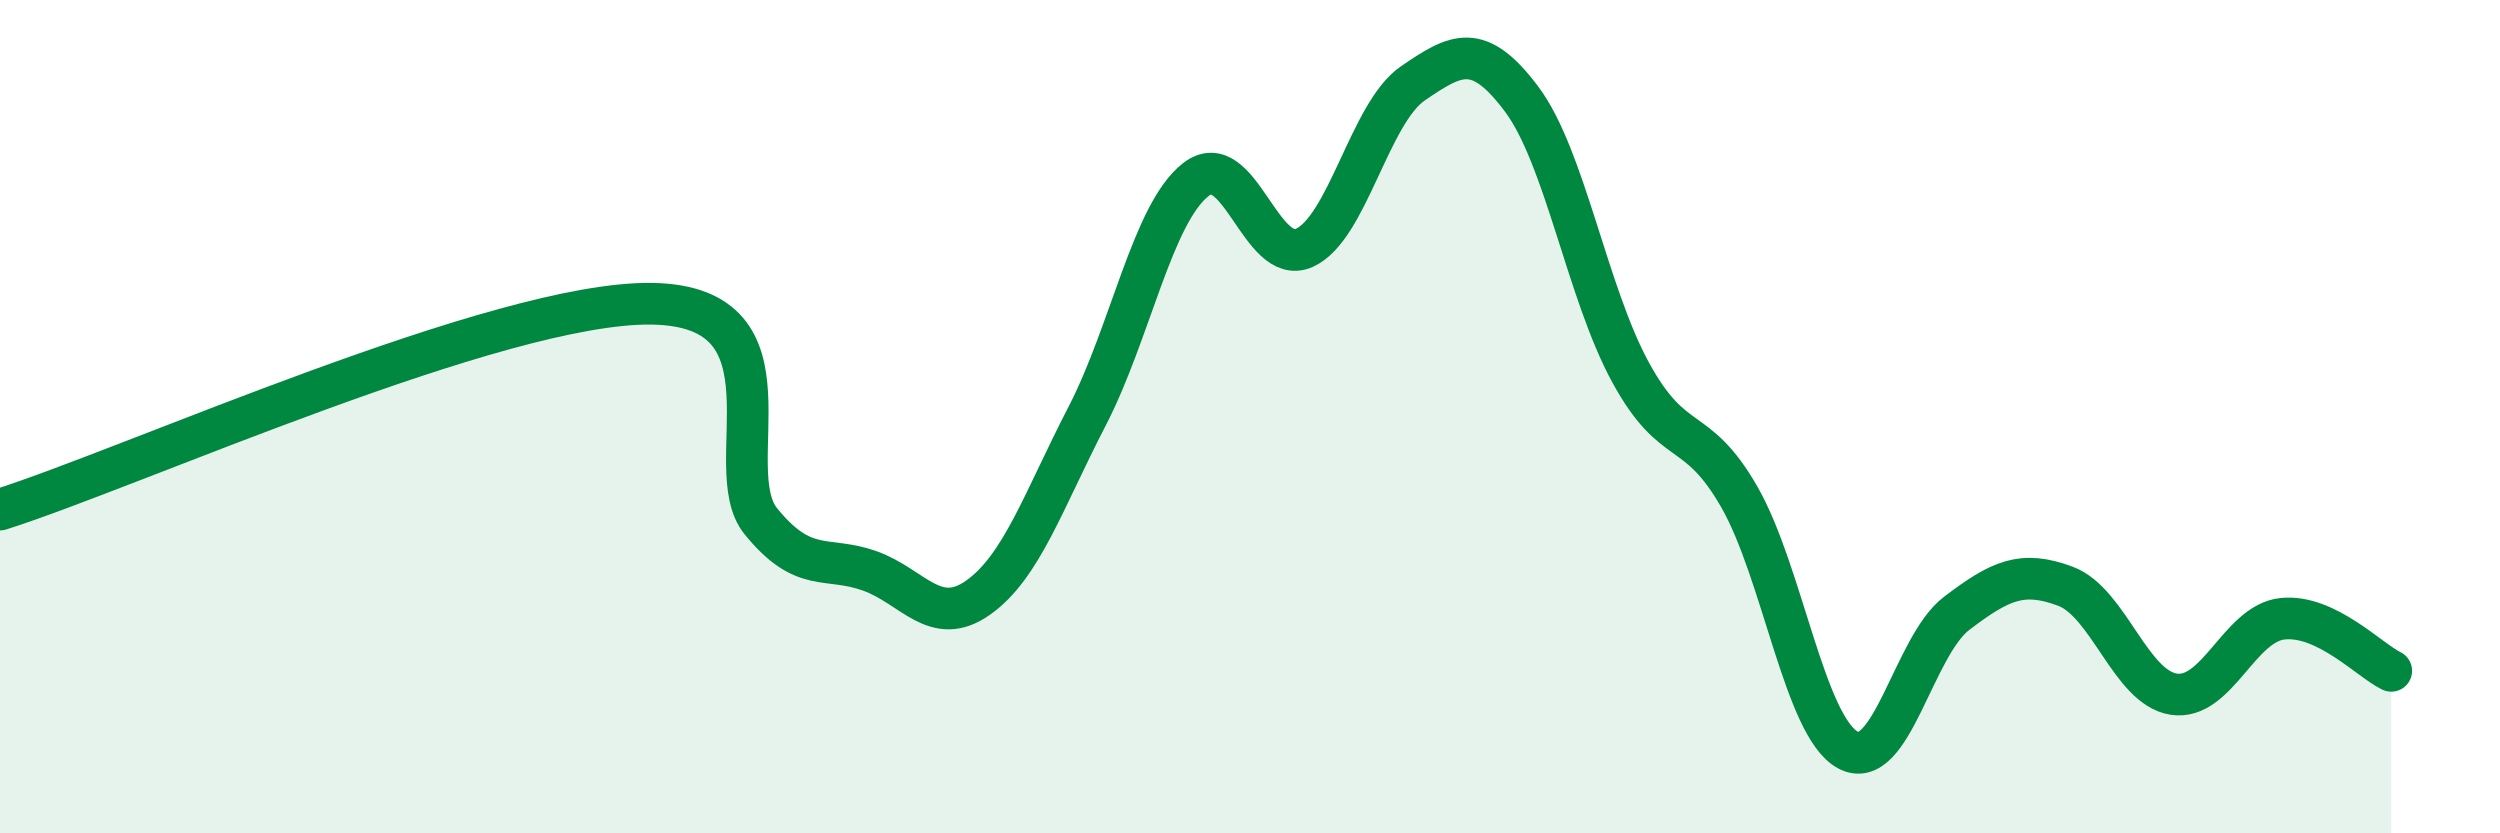
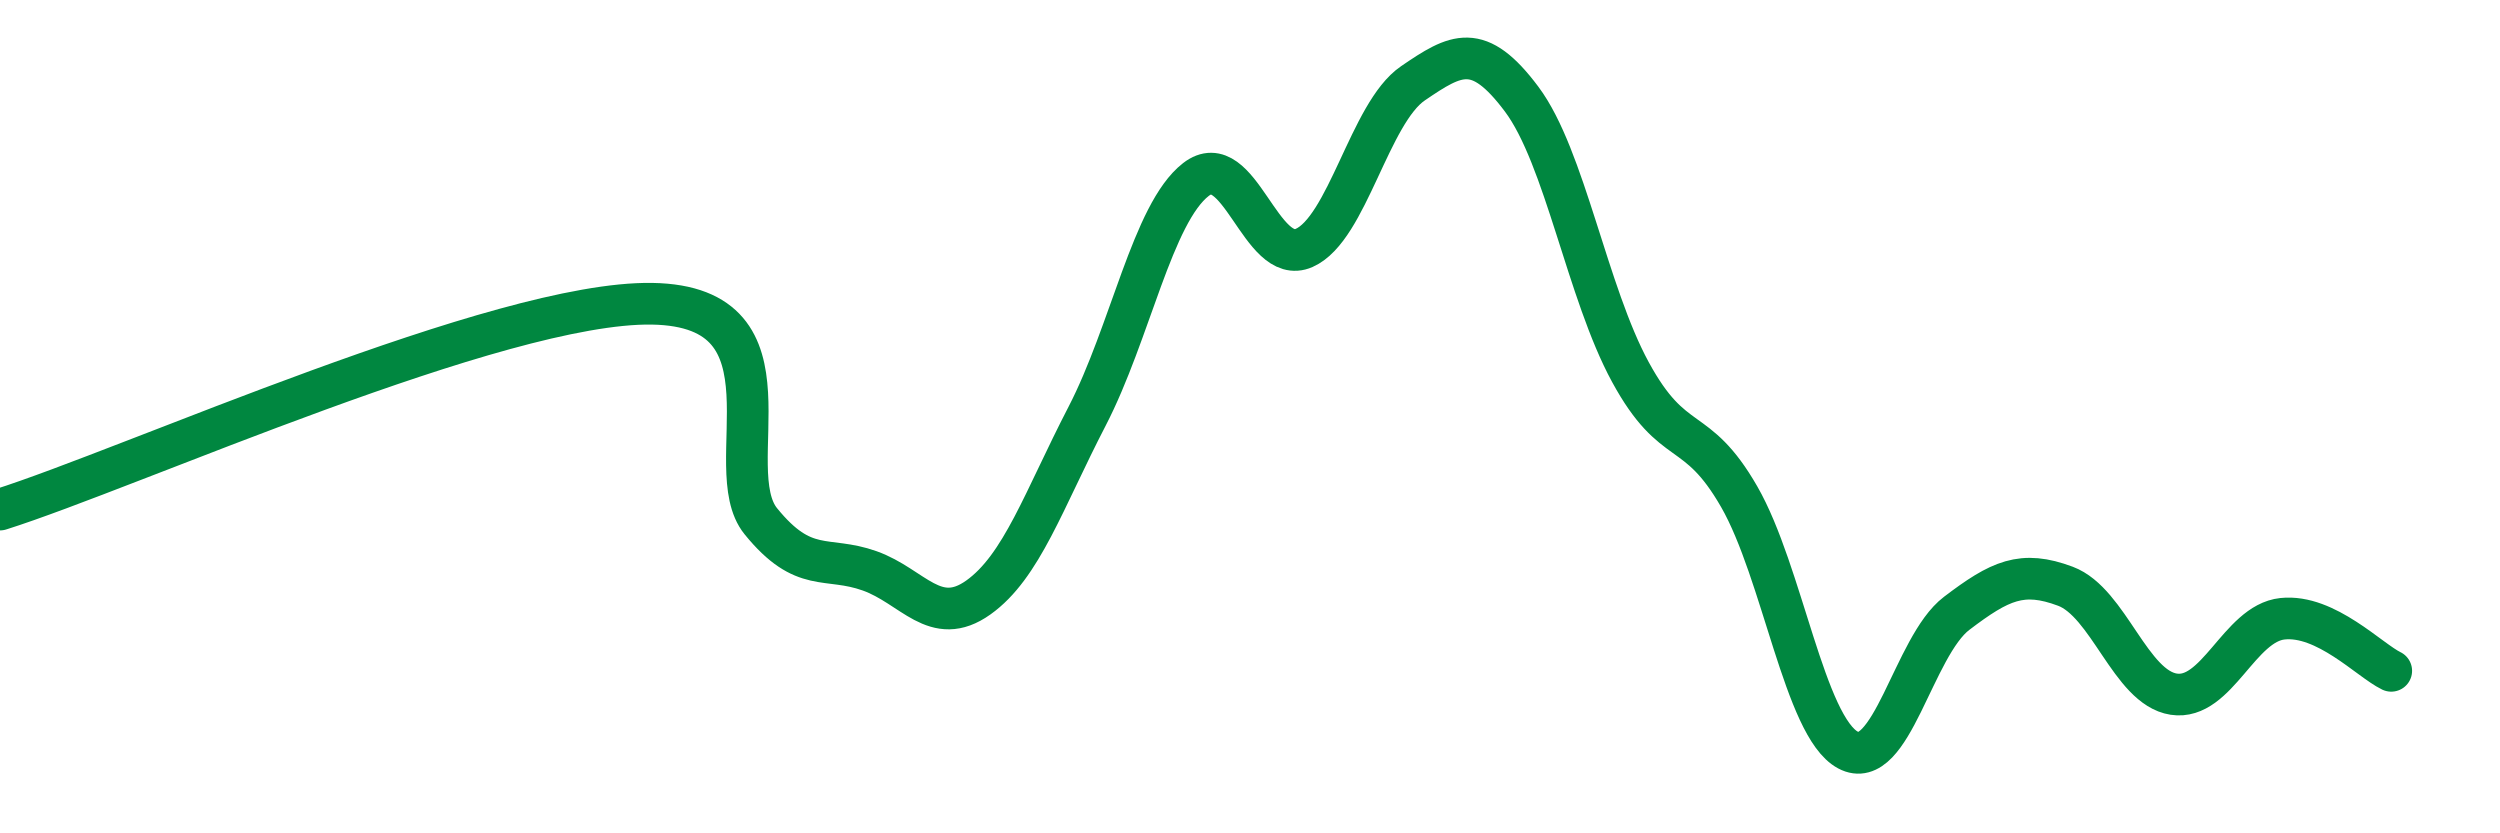
<svg xmlns="http://www.w3.org/2000/svg" width="60" height="20" viewBox="0 0 60 20">
-   <path d="M 0,12.23 C 3.13,11.24 12,7.23 15.65,7.29 C 19.3,7.35 17.22,11.23 18.26,12.51 C 19.3,13.79 19.83,13.33 20.87,13.7 C 21.91,14.07 22.44,15.08 23.48,14.34 C 24.52,13.6 25.05,12 26.09,9.99 C 27.13,7.98 27.66,5.12 28.7,4.31 C 29.74,3.5 30.26,6.41 31.3,5.95 C 32.34,5.49 32.87,2.71 33.91,2 C 34.95,1.29 35.48,0.99 36.52,2.38 C 37.56,3.77 38.09,7.02 39.13,8.93 C 40.17,10.84 40.7,10.11 41.74,11.92 C 42.78,13.73 43.31,17.44 44.35,18 C 45.39,18.56 45.92,15.51 46.96,14.72 C 48,13.93 48.53,13.68 49.57,14.07 C 50.61,14.46 51.13,16.5 52.17,16.66 C 53.21,16.82 53.74,14.96 54.78,14.85 C 55.82,14.74 56.87,15.85 57.39,16.1L57.39 20L0 20Z" fill="#008740" opacity="0.1" stroke-linecap="round" stroke-linejoin="round" />
  <path d="M 0,12.23 C 3.13,11.24 12,7.23 15.65,7.29 C 19.3,7.35 17.22,11.23 18.26,12.51 C 19.3,13.79 19.83,13.33 20.87,13.7 C 21.91,14.07 22.44,15.08 23.48,14.34 C 24.52,13.6 25.05,12 26.09,9.99 C 27.13,7.98 27.66,5.12 28.7,4.31 C 29.74,3.5 30.26,6.41 31.3,5.95 C 32.34,5.49 32.87,2.71 33.91,2 C 34.95,1.29 35.48,0.99 36.52,2.38 C 37.56,3.77 38.09,7.02 39.13,8.93 C 40.17,10.84 40.7,10.11 41.74,11.92 C 42.78,13.73 43.31,17.44 44.35,18 C 45.39,18.56 45.92,15.51 46.96,14.72 C 48,13.93 48.53,13.68 49.57,14.07 C 50.61,14.46 51.13,16.5 52.17,16.66 C 53.21,16.82 53.74,14.96 54.78,14.85 C 55.82,14.74 56.87,15.85 57.39,16.1" stroke="#008740" stroke-width="1" fill="none" stroke-linecap="round" stroke-linejoin="round" />
</svg>